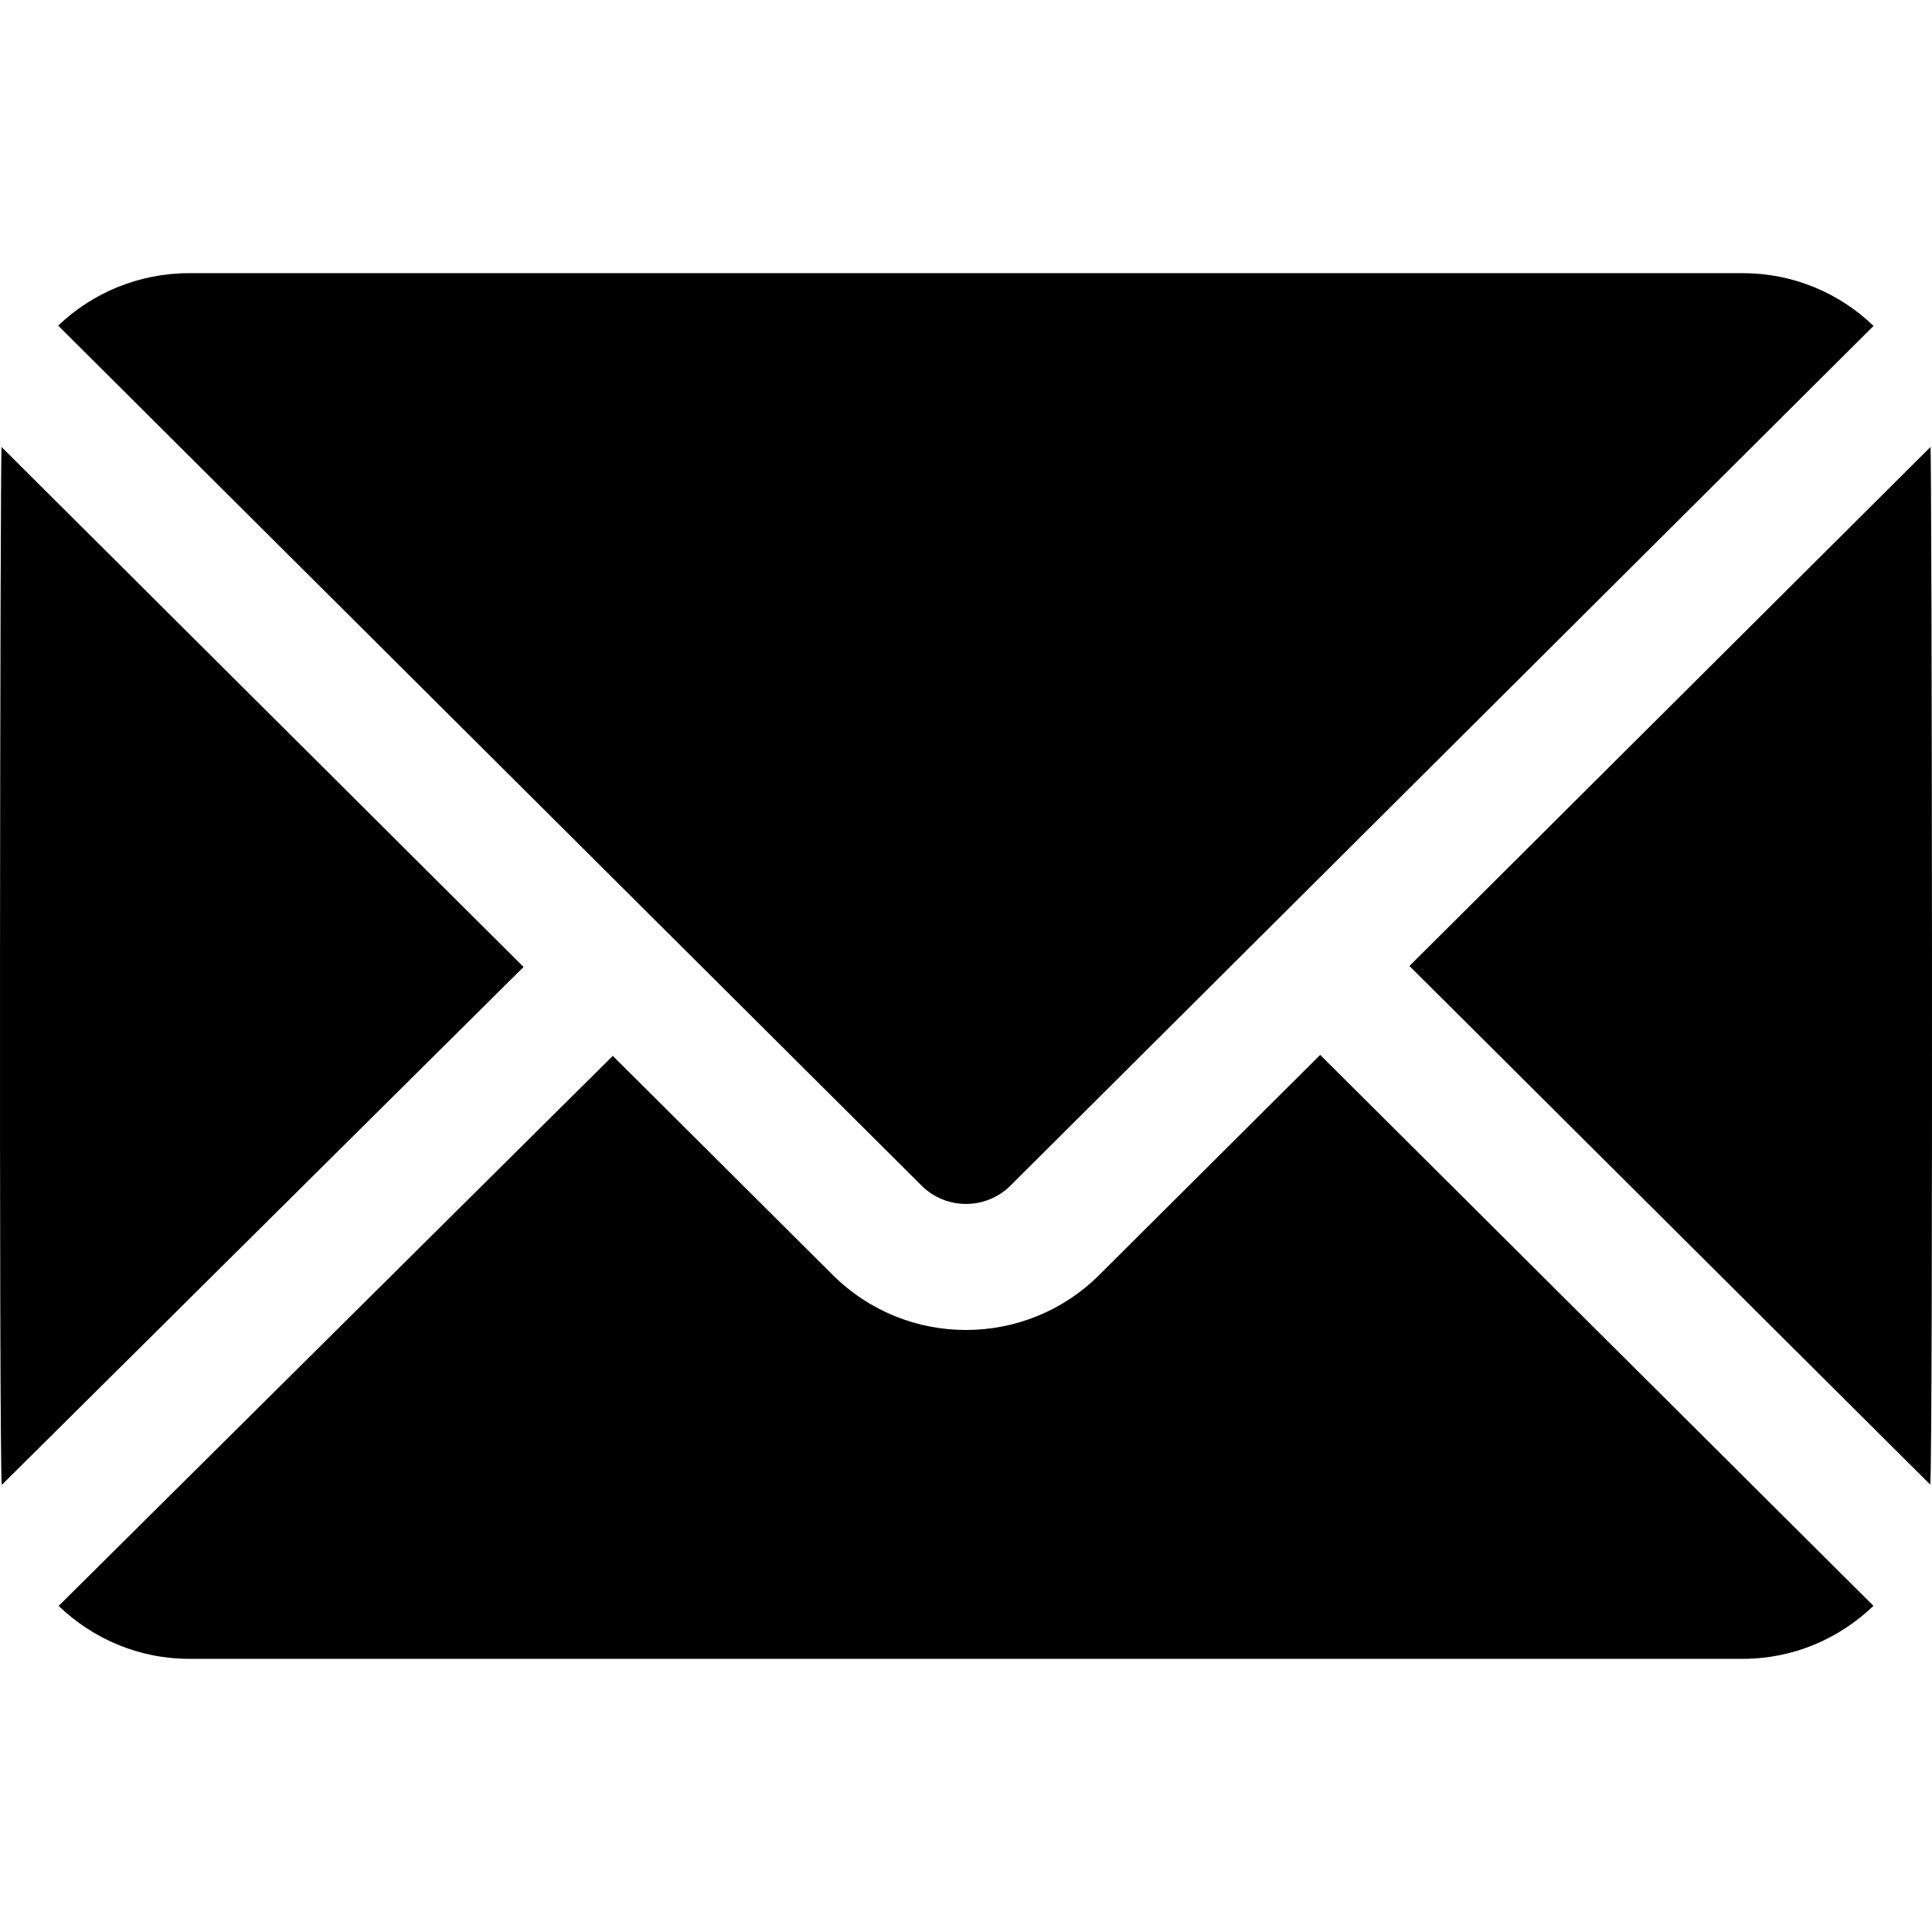
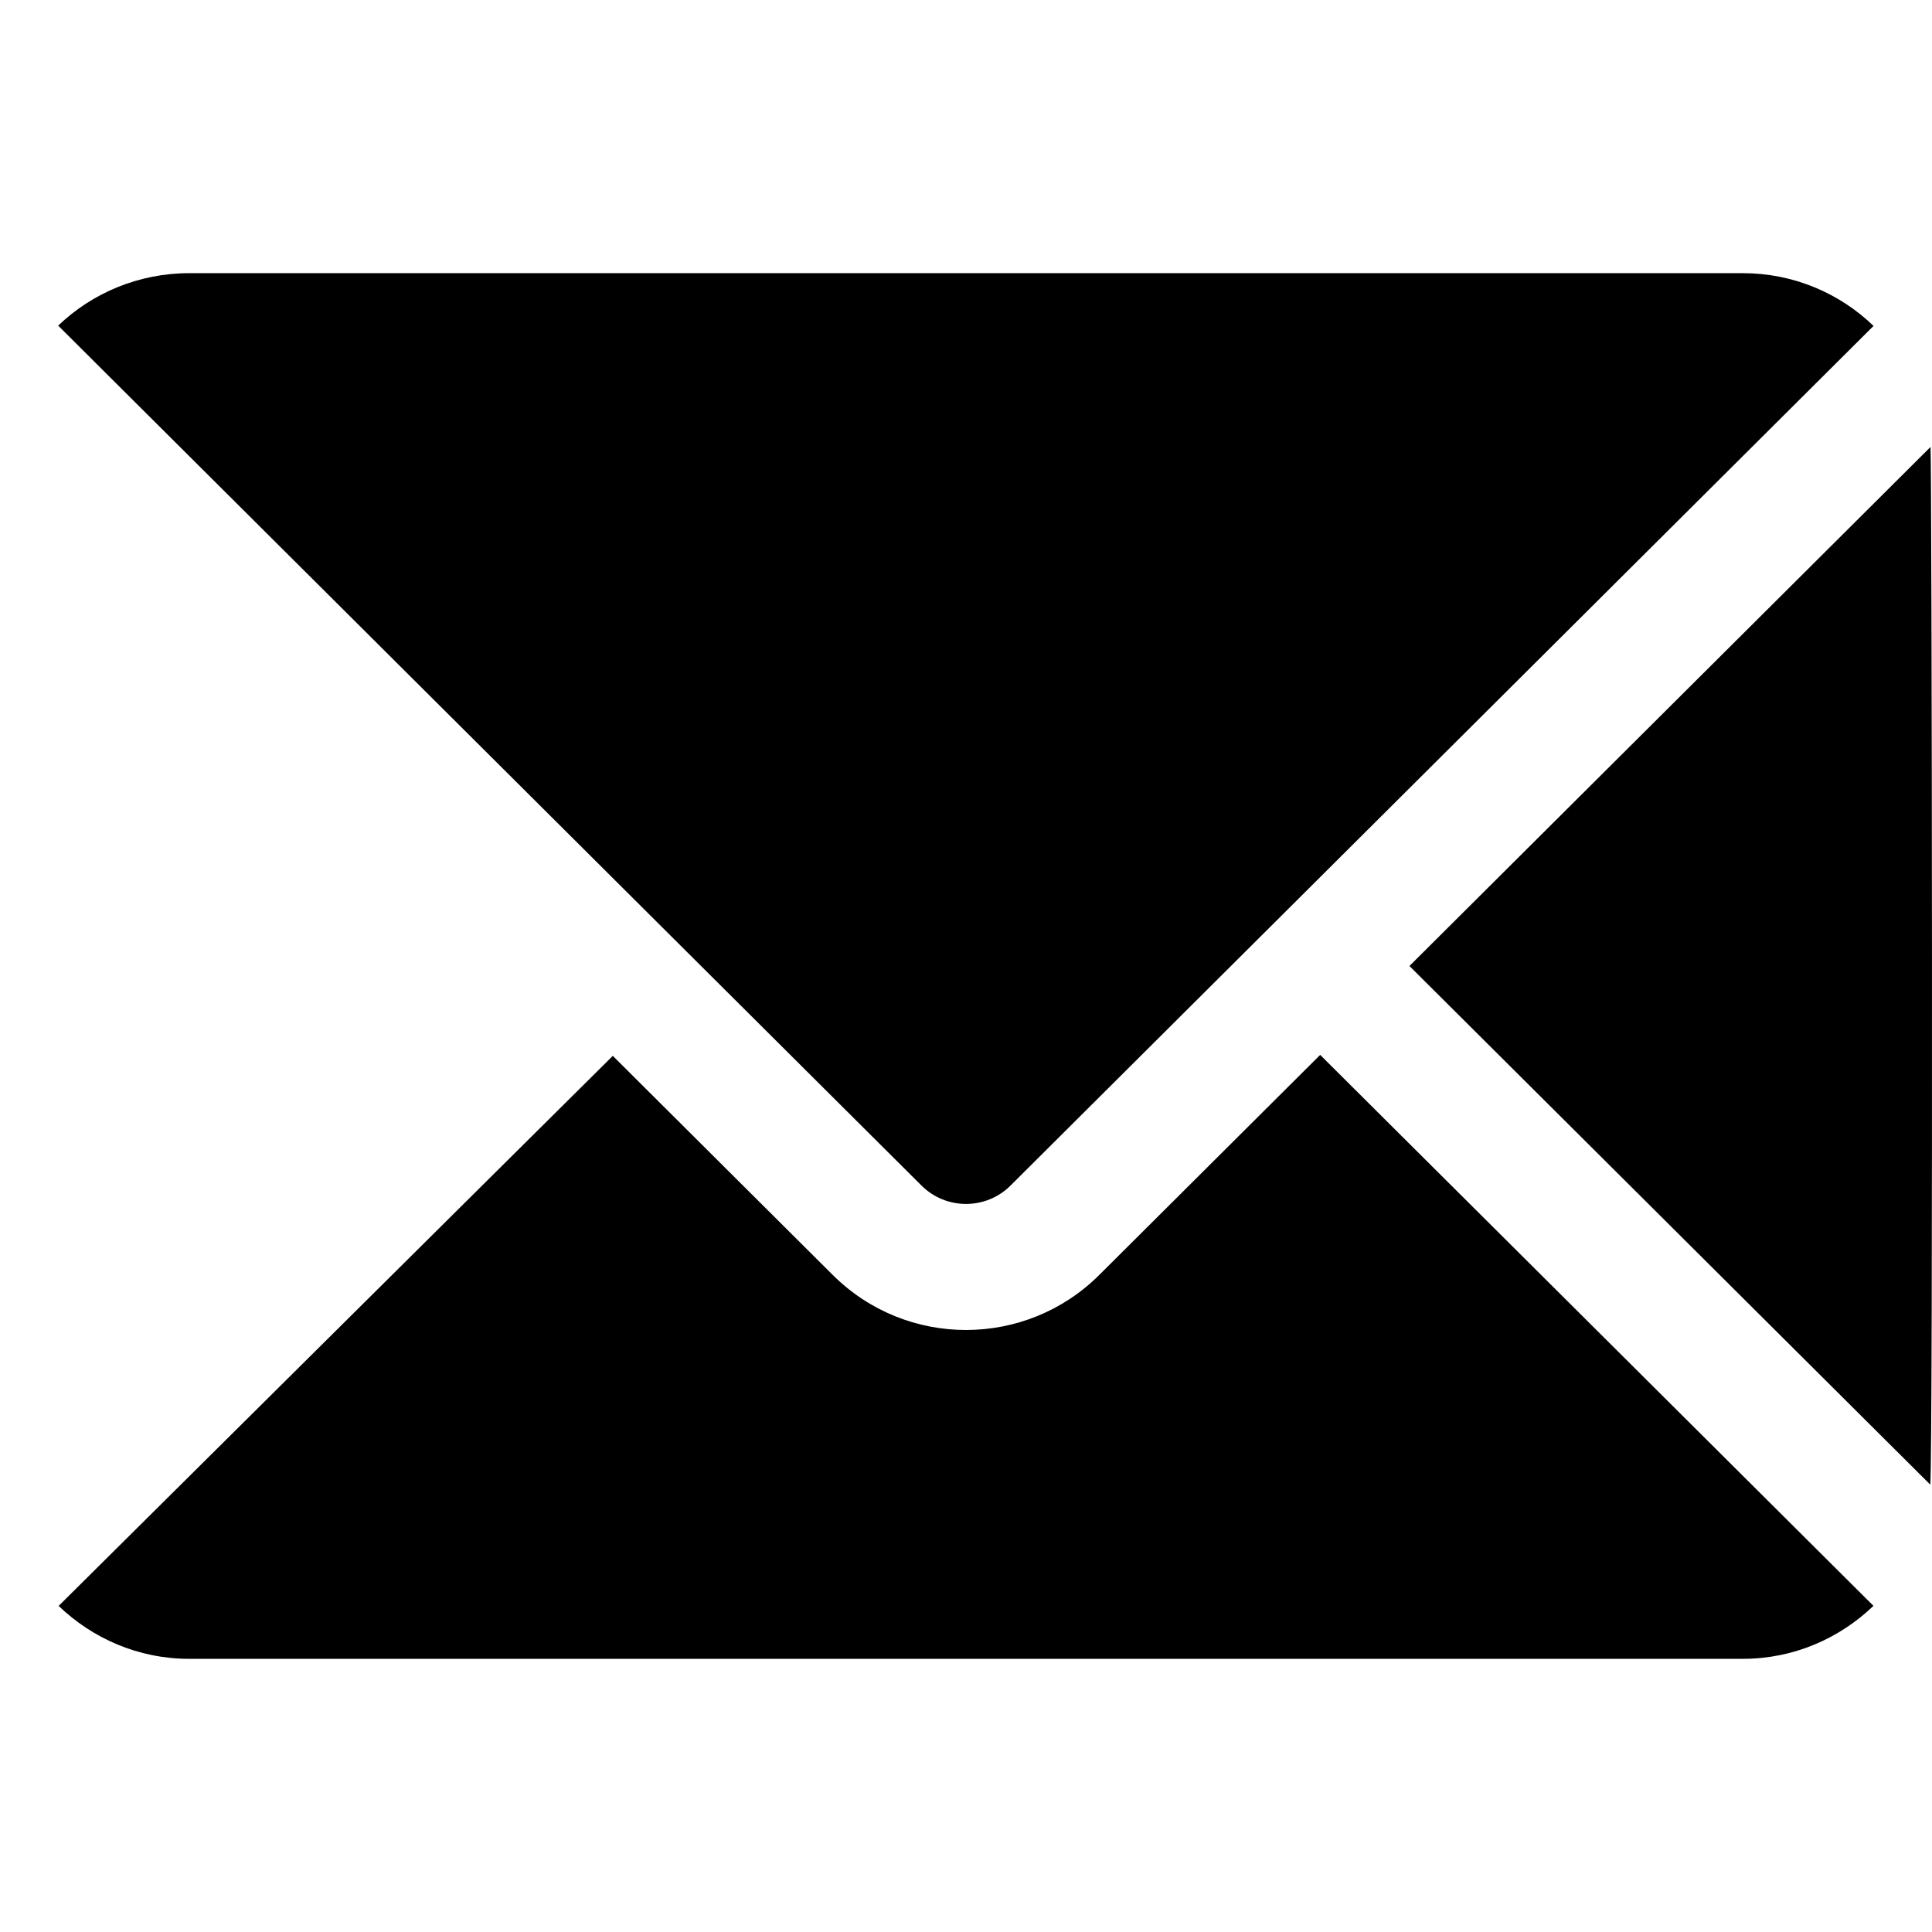
<svg xmlns="http://www.w3.org/2000/svg" version="1.1" id="Layer_1" x="0px" y="0px" viewBox="0 0 511.999 511.999" style="enable-background:new 0 0 511.999 511.999;" xml:space="preserve" fill="#000">
  <g>
    <g>
      <path d="M511.609,118.445l-138.092,137.55l138.026,137.451C512.297,383.915,511.969,122.938,511.609,118.445z" />
    </g>
  </g>
  <g>
    <g>
      <path d="M461.864,72.392H50.137c-13.393-0.001-25.717,5.275-34.719,13.901c93.83,93.462,142.91,142.348,228.77,227.872    c6.514,6.514,17.088,6.52,23.603,0.027c86.405-86.067,143.034-142.475,228.713-227.819    C487.444,77.624,475.186,72.392,461.864,72.392z" />
    </g>
  </g>
  <g>
    <g>
-       <path d="M0.405,118.458c-0.374,4.608-0.71,265.531,0.06,275.06l138.282-137.261L0.405,118.458z" />
-     </g>
+       </g>
  </g>
  <g>
    <g>
      <path d="M349.862,279.557l-58.49,58.259c-19.487,19.487-51.172,19.571-70.766-0.022l-58.209-57.981L15.543,425.584    c9.002,8.641,21.158,14.023,34.594,14.023h411.727c13.446,0,25.614-5.39,34.617-14.043L349.862,279.557z" />
    </g>
  </g>
  <g>
</g>
  <g>
</g>
  <g>
</g>
  <g>
</g>
  <g>
</g>
  <g>
</g>
  <g>
</g>
  <g>
</g>
  <g>
</g>
  <g>
</g>
  <g>
</g>
  <g>
</g>
  <g>
</g>
  <g>
</g>
  <g>
</g>
</svg>